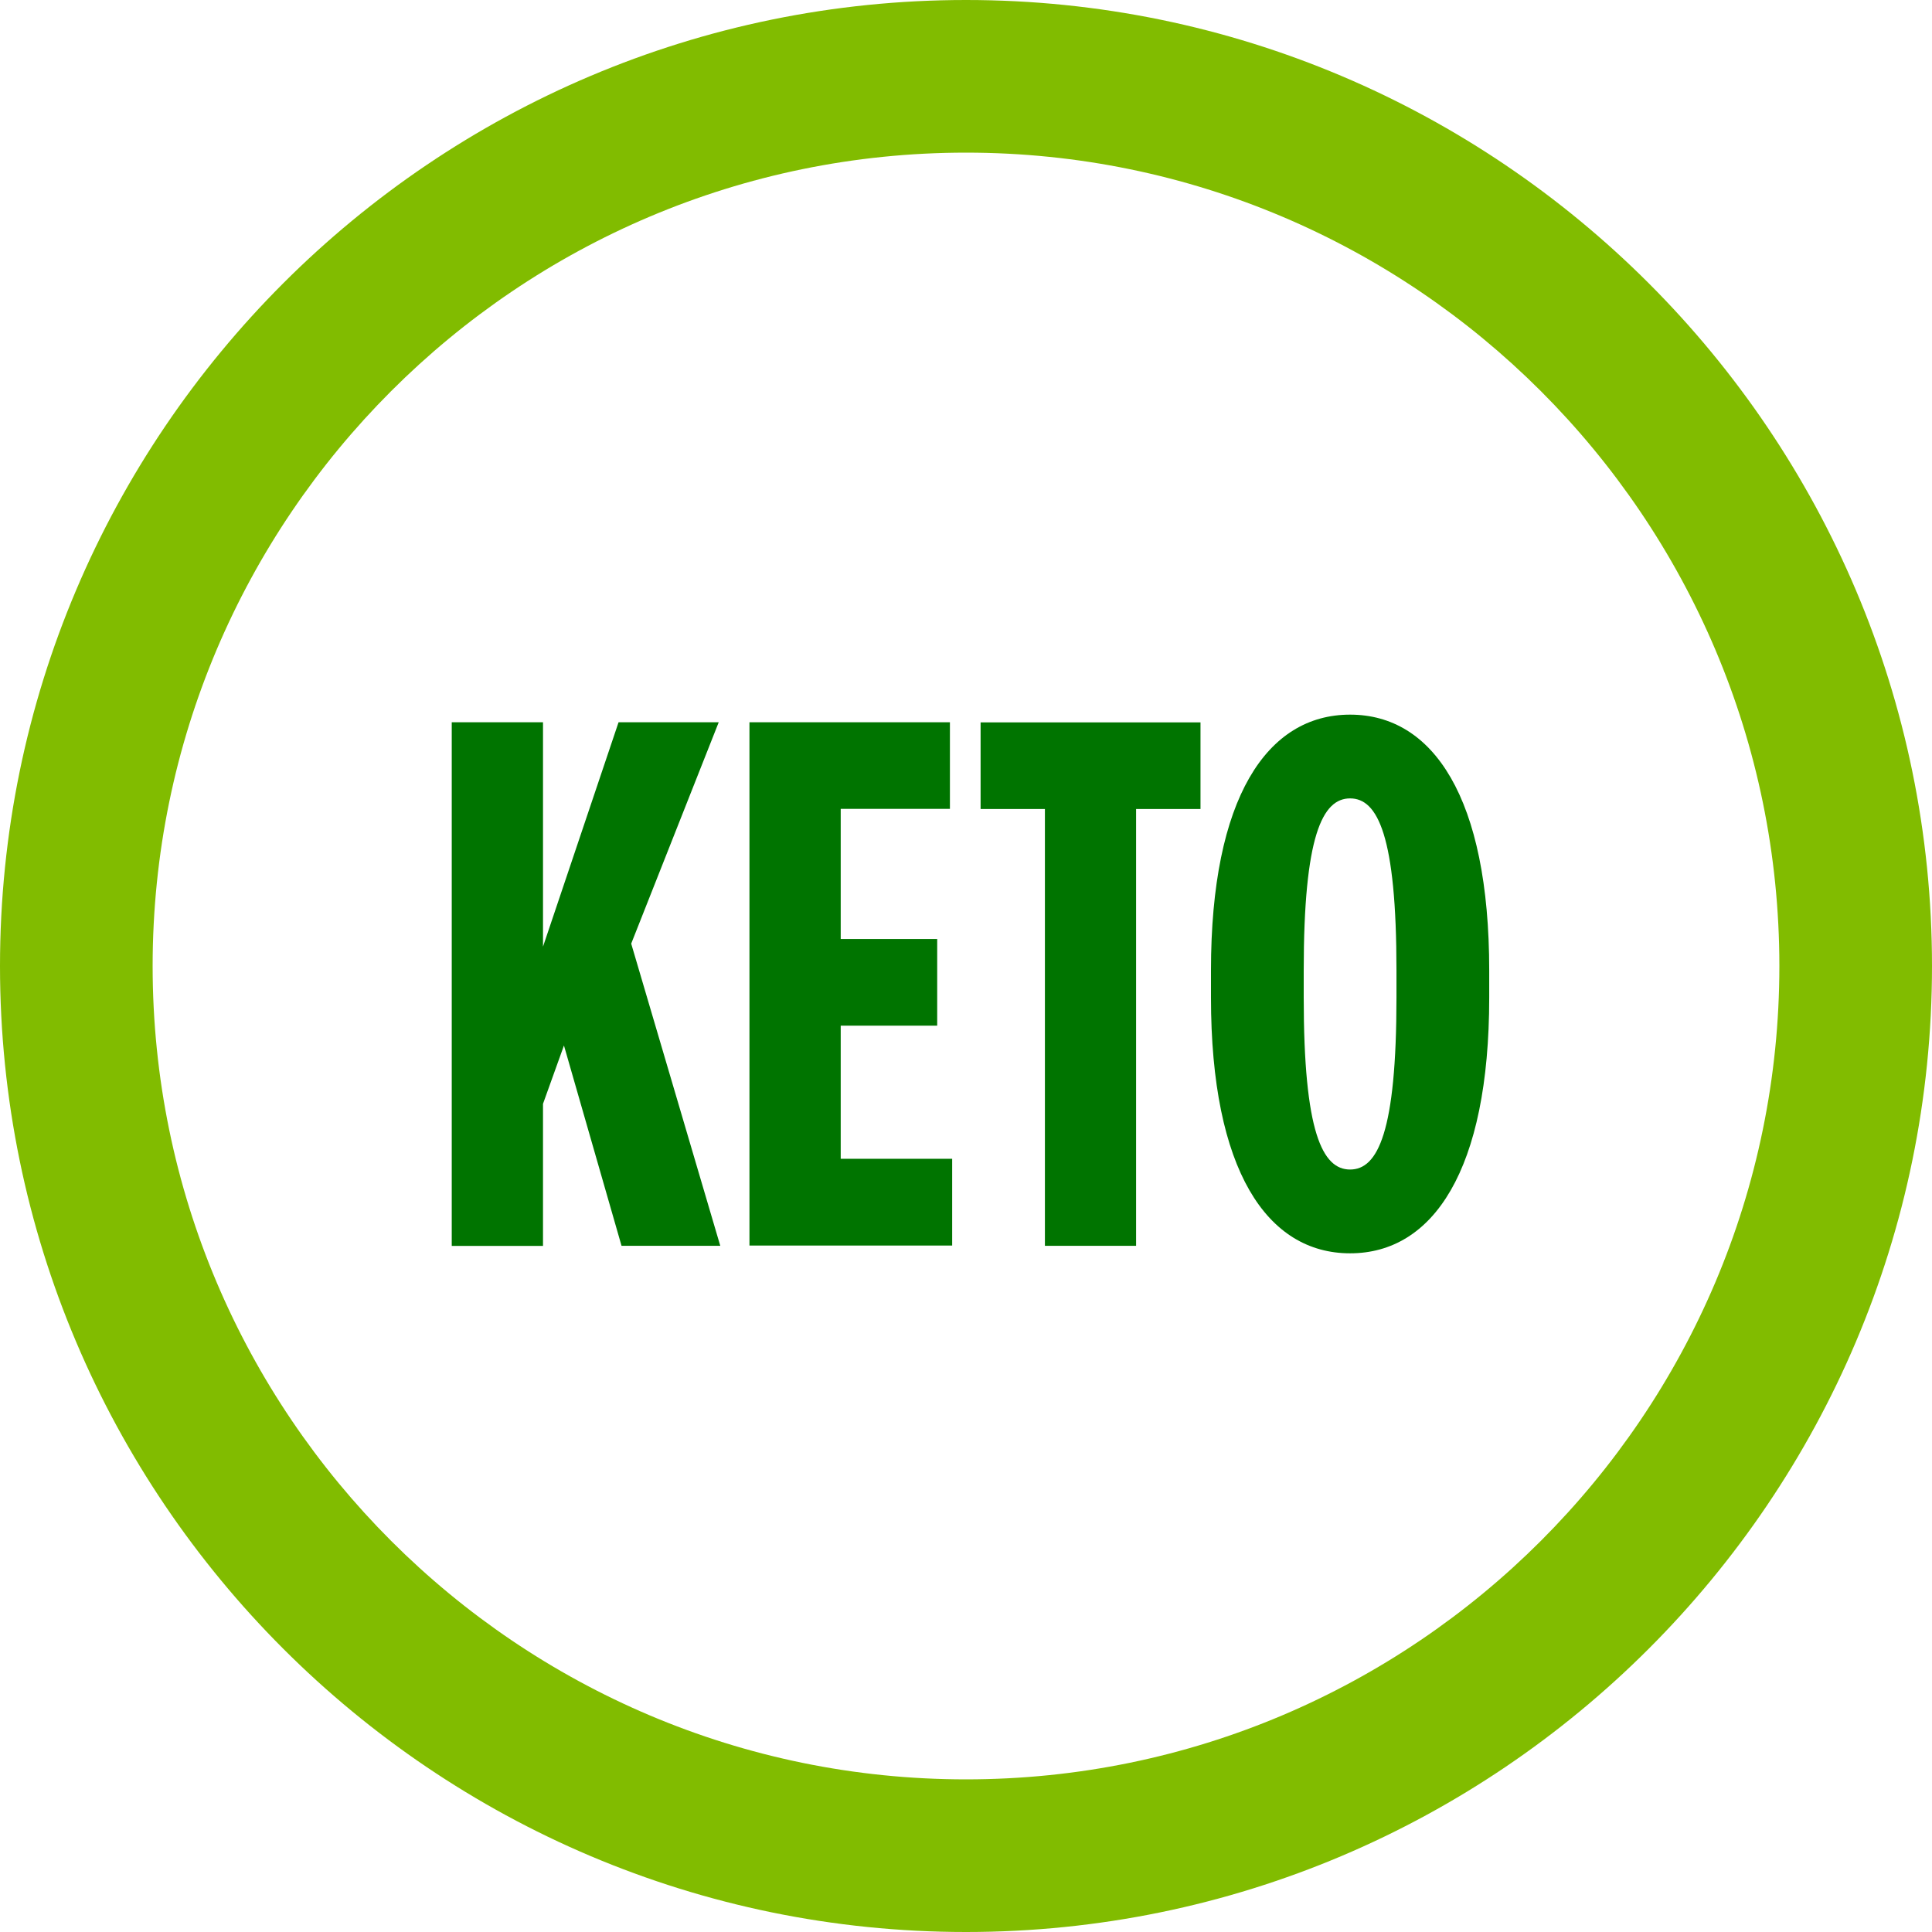
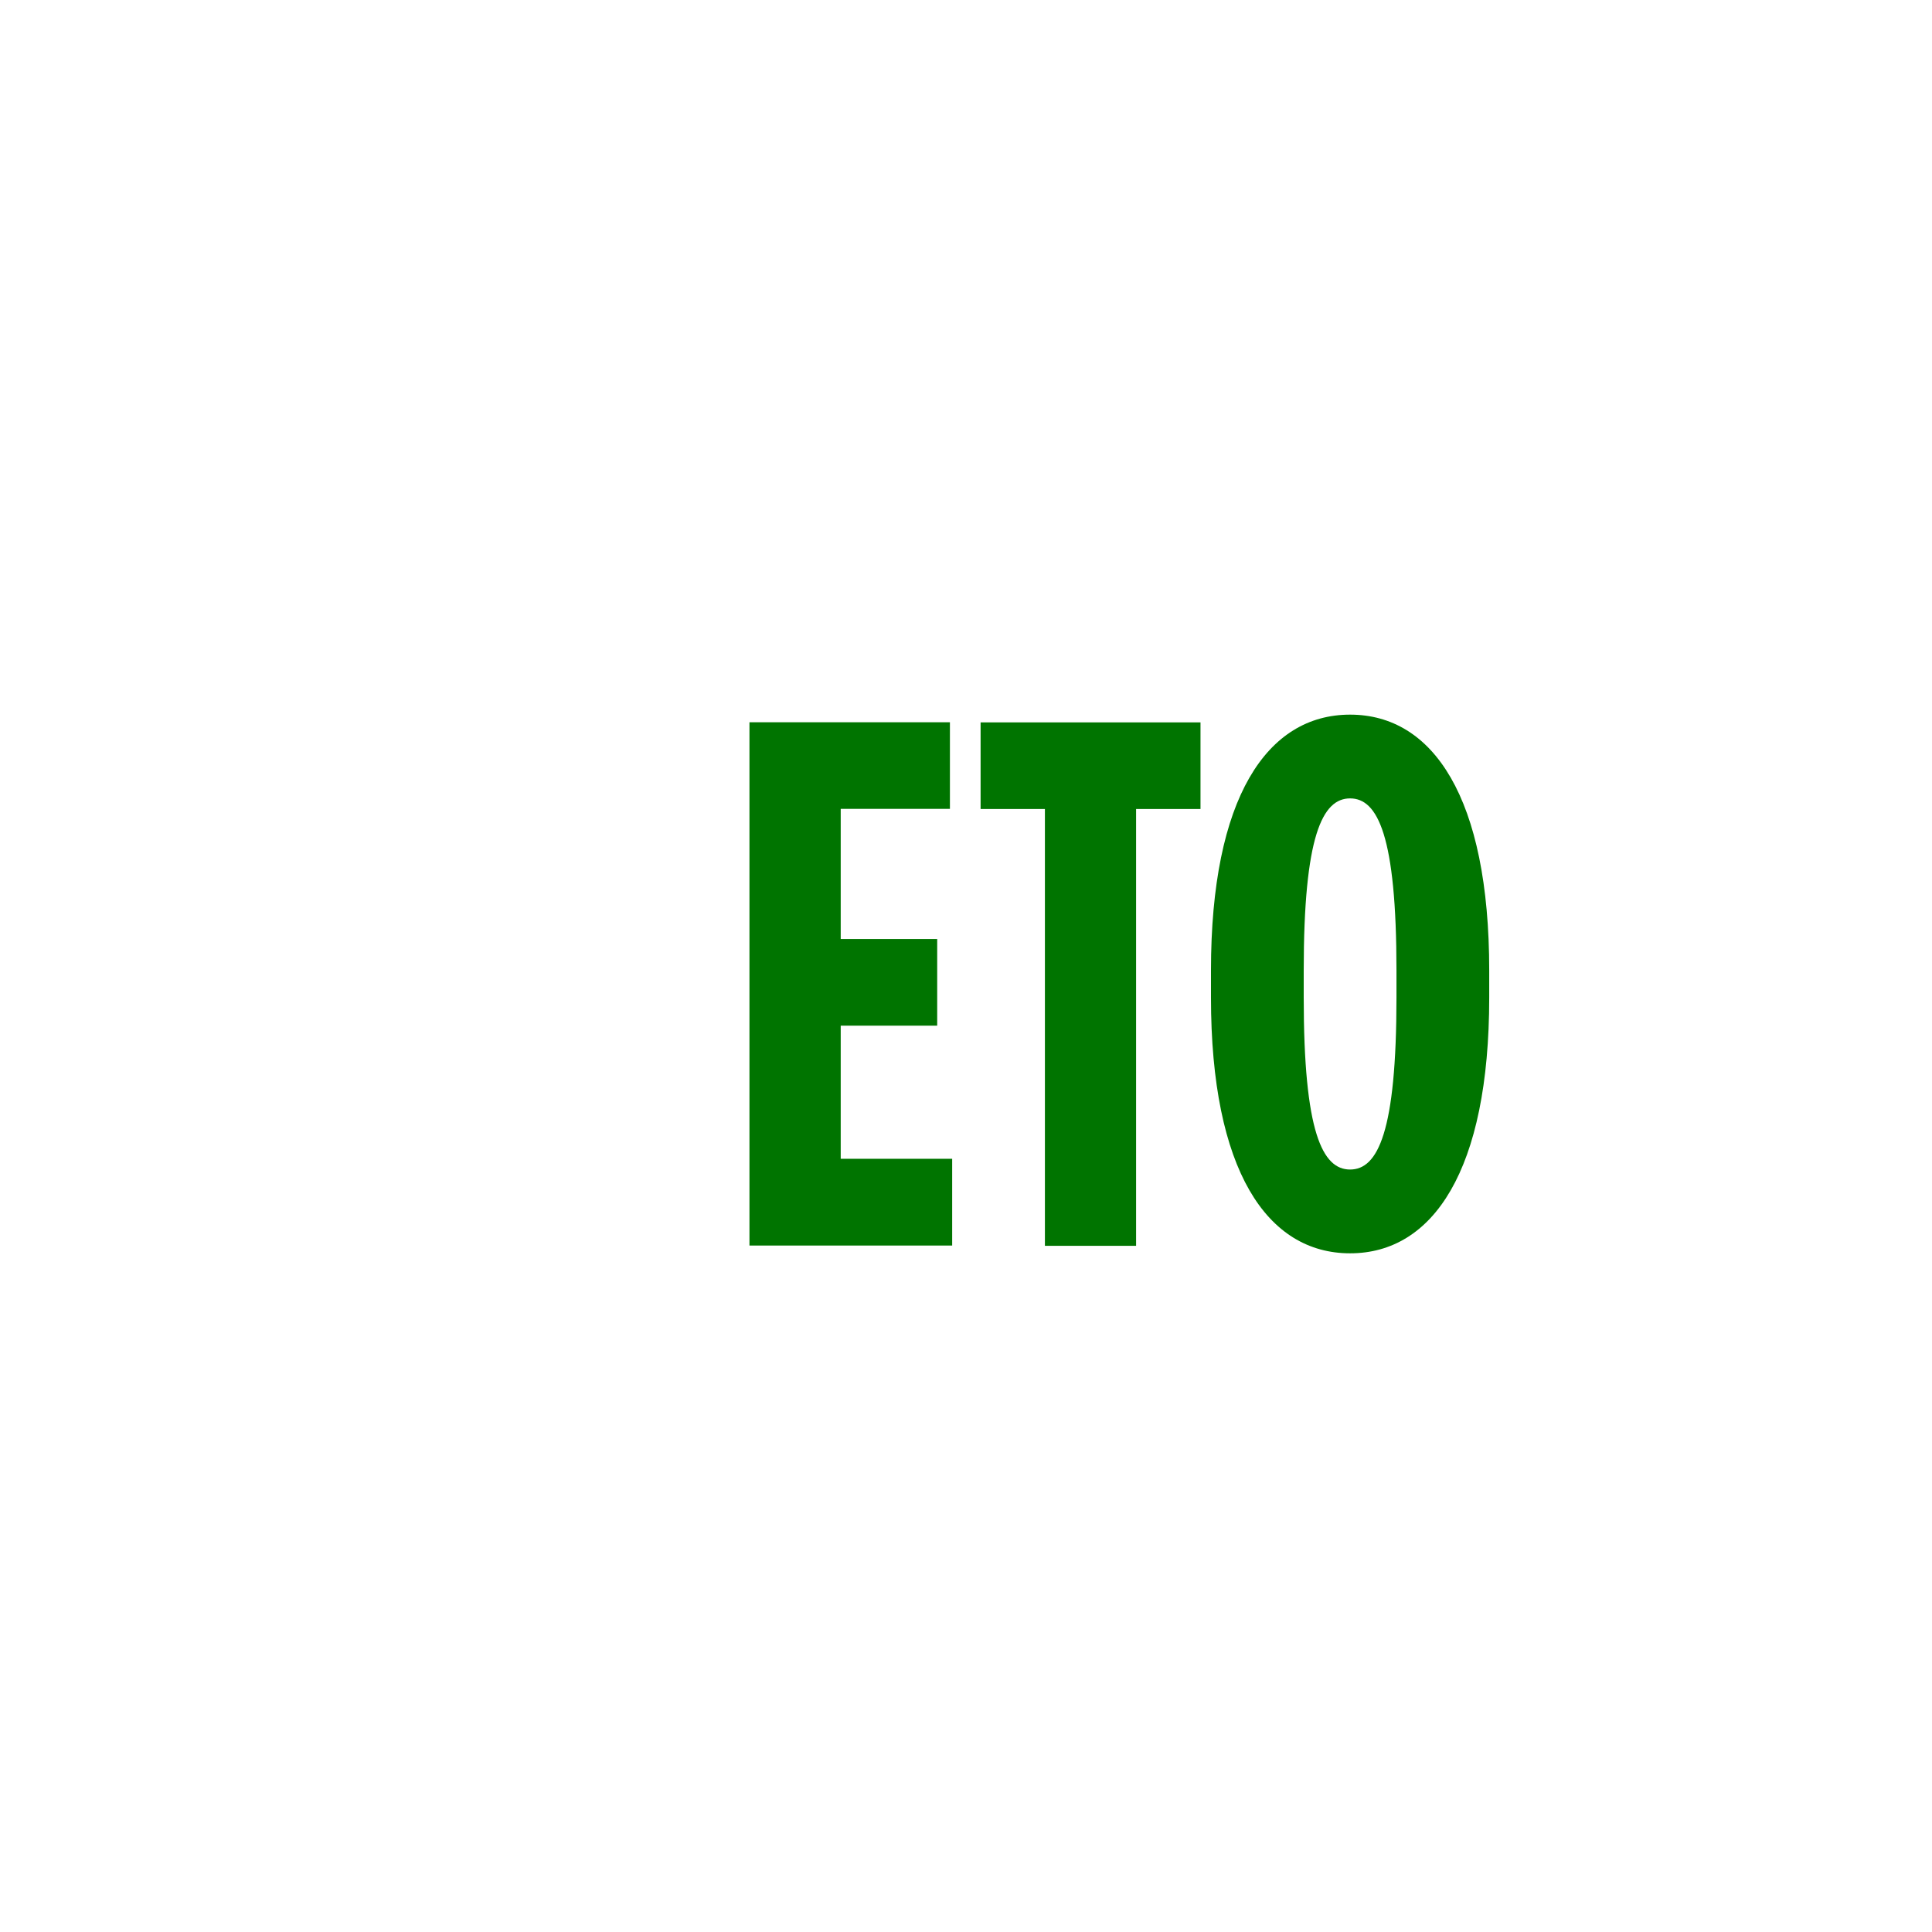
<svg xmlns="http://www.w3.org/2000/svg" id="Keto_certified" data-name="Keto certified" width="713.66" height="713.66" viewBox="0 0 713.66 713.66">
  <defs>
    <style> .cls-1 { fill: #81bc00; } .cls-2 { fill: #007400; } </style>
  </defs>
  <g>
-     <path class="cls-1" d="M534.17,826.66c-196.76,0-356.83-160.07-356.83-356.83S337.41,113,534.17,113,891,273.08,891,469.83,730.93,826.66,534.17,826.66Zm0-657.28c-165.67,0-300.45,134.78-300.45,300.45S368.5,770.28,534.17,770.28,834.62,635.5,834.62,469.83,699.84,169.38,534.17,169.38Z" transform="translate(-177.34 -113)" />
    <g>
-       <path class="cls-2" d="M344.21,379.79h33.71v82.89l27.91-82.89h37l-32.33,81.78L443.4,573.19H406.93l-21.27-74-7.74,21.55v52.49H344.21Z" transform="translate(-177.34 -113)" />
      <path class="cls-2" d="M454.18,379.79h74.05v32H487.89v48.07h35.64v32H487.89v49.18h41.17v32.05H454.18Z" transform="translate(-177.34 -113)" />
      <path class="cls-2" d="M563.32,411.84H539.56v-32h81.23v32H597V573.19H563.32Z" transform="translate(-177.34 -113)" />
      <path class="cls-2" d="M624.66,481.47v-10c0-63.83,20.72-94.49,51.39-94.49s51.39,30.66,51.39,94.49v10c0,63.82-20.73,94.49-51.39,94.49S624.66,545.29,624.66,481.47Zm68.52,0v-10c0-49.73-6.91-63.55-17.13-63.55s-17.13,13.82-17.13,63.55v10c0,49.73,6.9,63.54,17.13,63.54S693.18,531.2,693.18,481.47Z" transform="translate(-177.34 -113)" />
    </g>
  </g>
</svg>